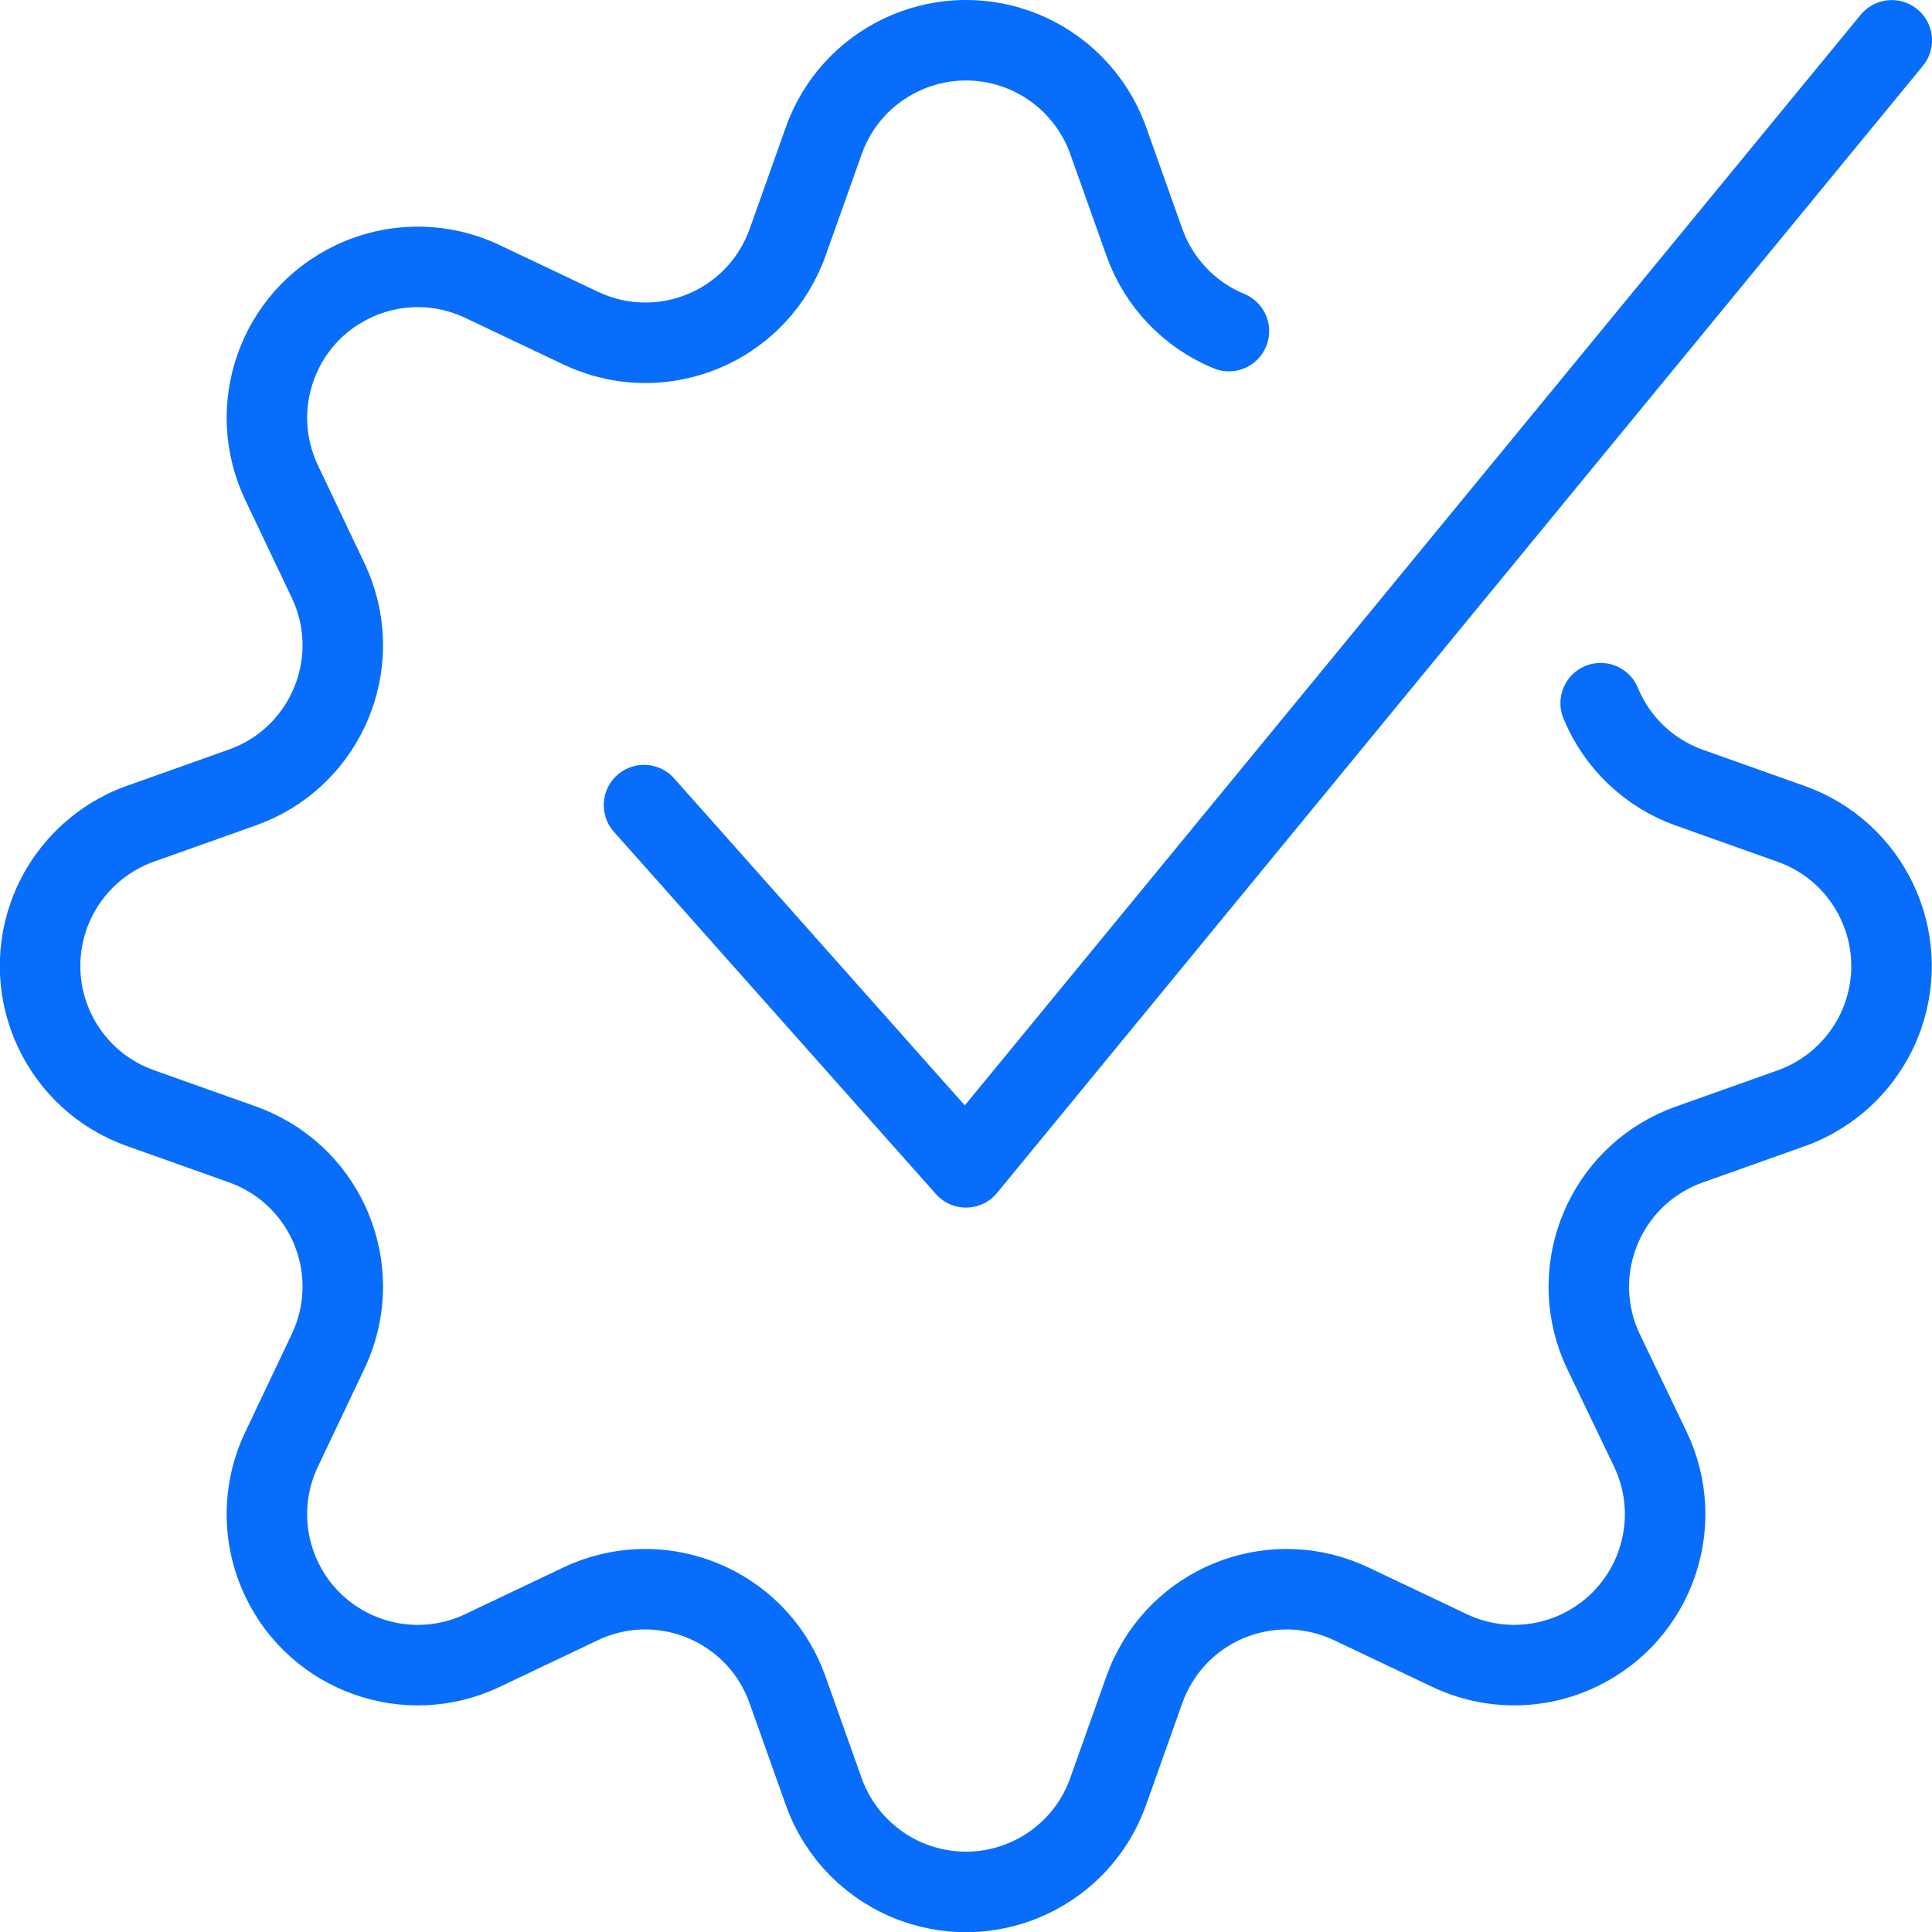
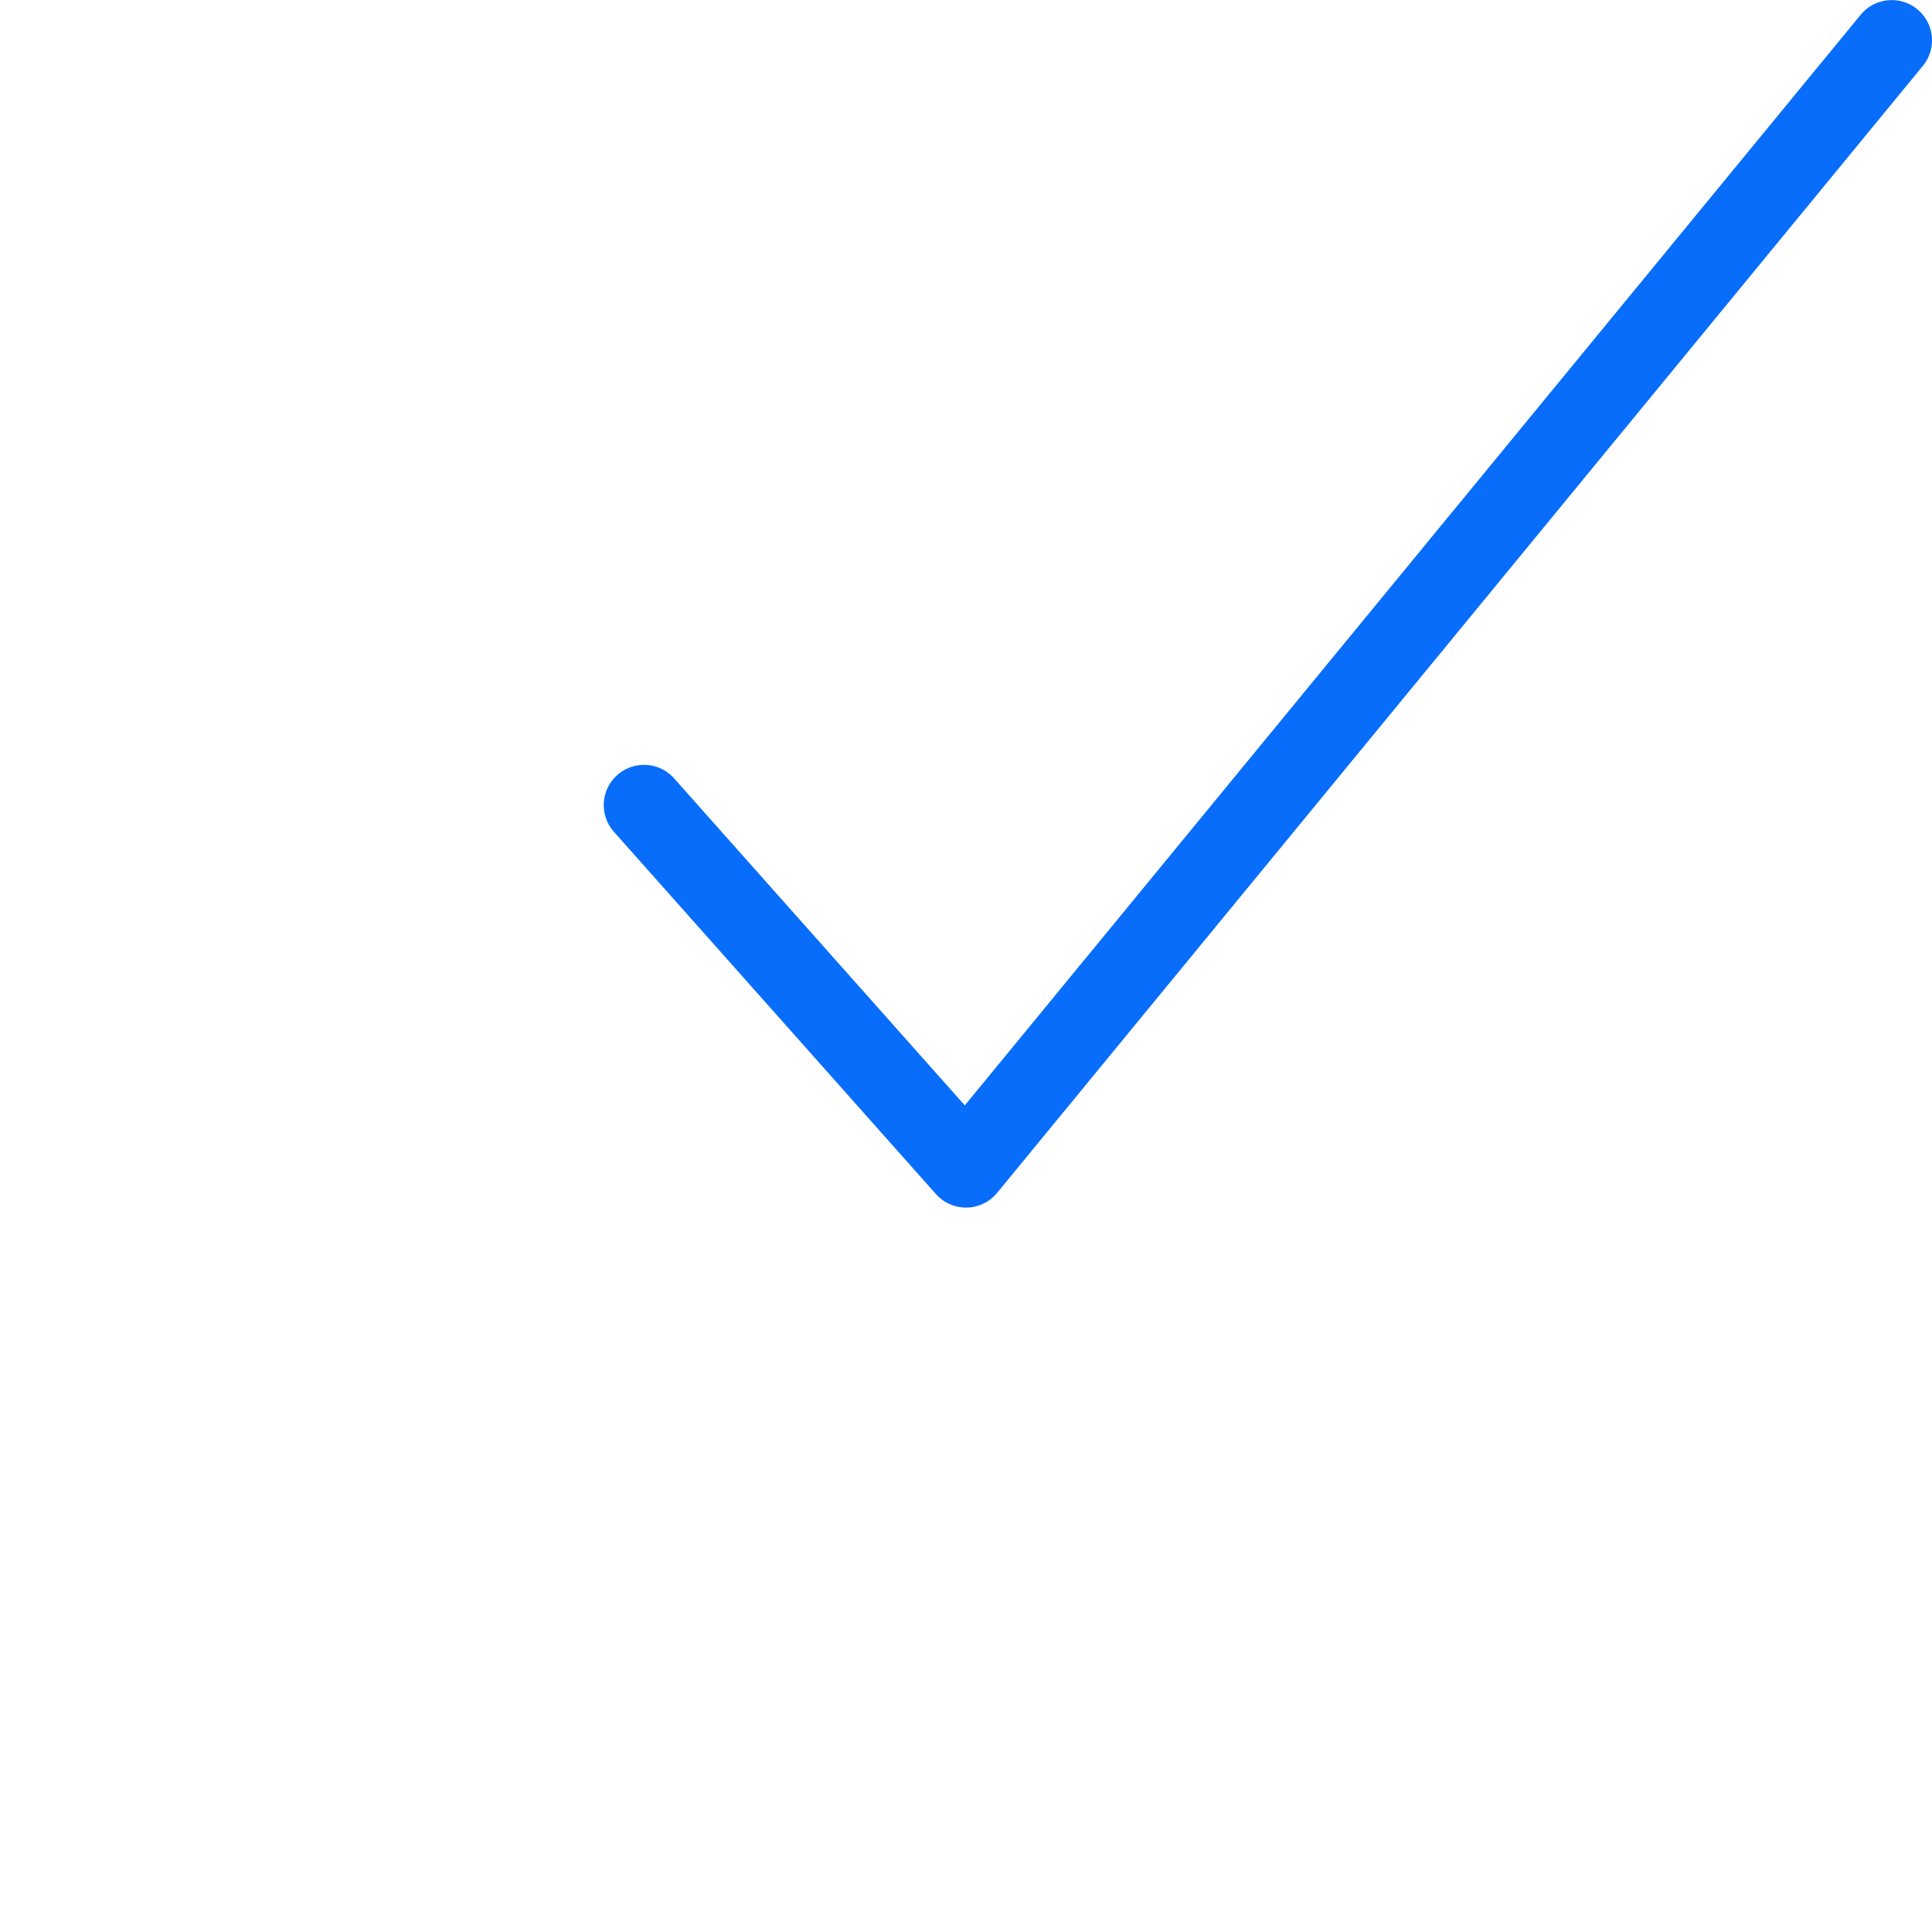
<svg xmlns="http://www.w3.org/2000/svg" version="1.1" viewBox="0 0 24 24" overflow="hidden">
  <defs />
  <path d=" M 23.5 0.501 L 12 14.501 L 8 10.001" stroke="#086DFB" stroke-linecap="round" stroke-linejoin="round" fill="none" />
-   <path d=" M 19.884 8.735 C 20.086 9.225 20.485 9.606 20.984 9.784 L 22.249 10.234 C 23.225 10.58 23.735 11.652 23.389 12.628 C 23.2 13.16 22.781 13.579 22.249 13.768 L 20.984 14.218 C 20.009 14.564 19.499 15.636 19.845 16.611 C 19.867 16.672 19.891 16.731 19.919 16.789 L 20.5 18 C 20.948 18.933 20.554 20.052 19.62 20.5 C 19.108 20.746 18.512 20.746 18 20.5 L 16.787 19.924 C 15.852 19.479 14.734 19.877 14.29 20.811 C 14.262 20.869 14.238 20.928 14.216 20.989 L 13.766 22.254 C 13.42 23.23 12.348 23.74 11.372 23.394 C 10.84 23.205 10.421 22.786 10.232 22.254 L 9.782 20.989 C 9.436 20.014 8.364 19.504 7.389 19.85 C 7.328 19.872 7.269 19.896 7.211 19.924 L 6 20.5 C 5.067 20.948 3.947 20.554 3.5 19.62 C 3.254 19.108 3.254 18.512 3.5 18 L 4.076 16.787 C 4.521 15.852 4.123 14.734 3.189 14.29 C 3.131 14.262 3.071 14.238 3.011 14.216 L 1.746 13.766 C 0.77 13.42 0.26 12.348 0.606 11.372 C 0.795 10.84 1.214 10.421 1.746 10.232 L 3.011 9.782 C 3.986 9.436 4.496 8.364 4.15 7.389 C 4.128 7.329 4.104 7.27 4.077 7.213 L 3.5 6 C 3.053 5.067 3.446 3.947 4.38 3.5 C 4.892 3.254 5.488 3.254 6 3.5 L 7.213 4.076 C 8.148 4.521 9.266 4.123 9.71 3.188 C 9.737 3.131 9.762 3.073 9.783 3.013 L 10.233 1.748 C 10.579 0.772 11.651 0.262 12.627 0.608 C 13.159 0.797 13.578 1.216 13.767 1.748 L 14.217 3.013 C 14.395 3.512 14.776 3.911 15.266 4.113" stroke="#086DFB" stroke-linecap="round" stroke-linejoin="round" fill="none" />
</svg>